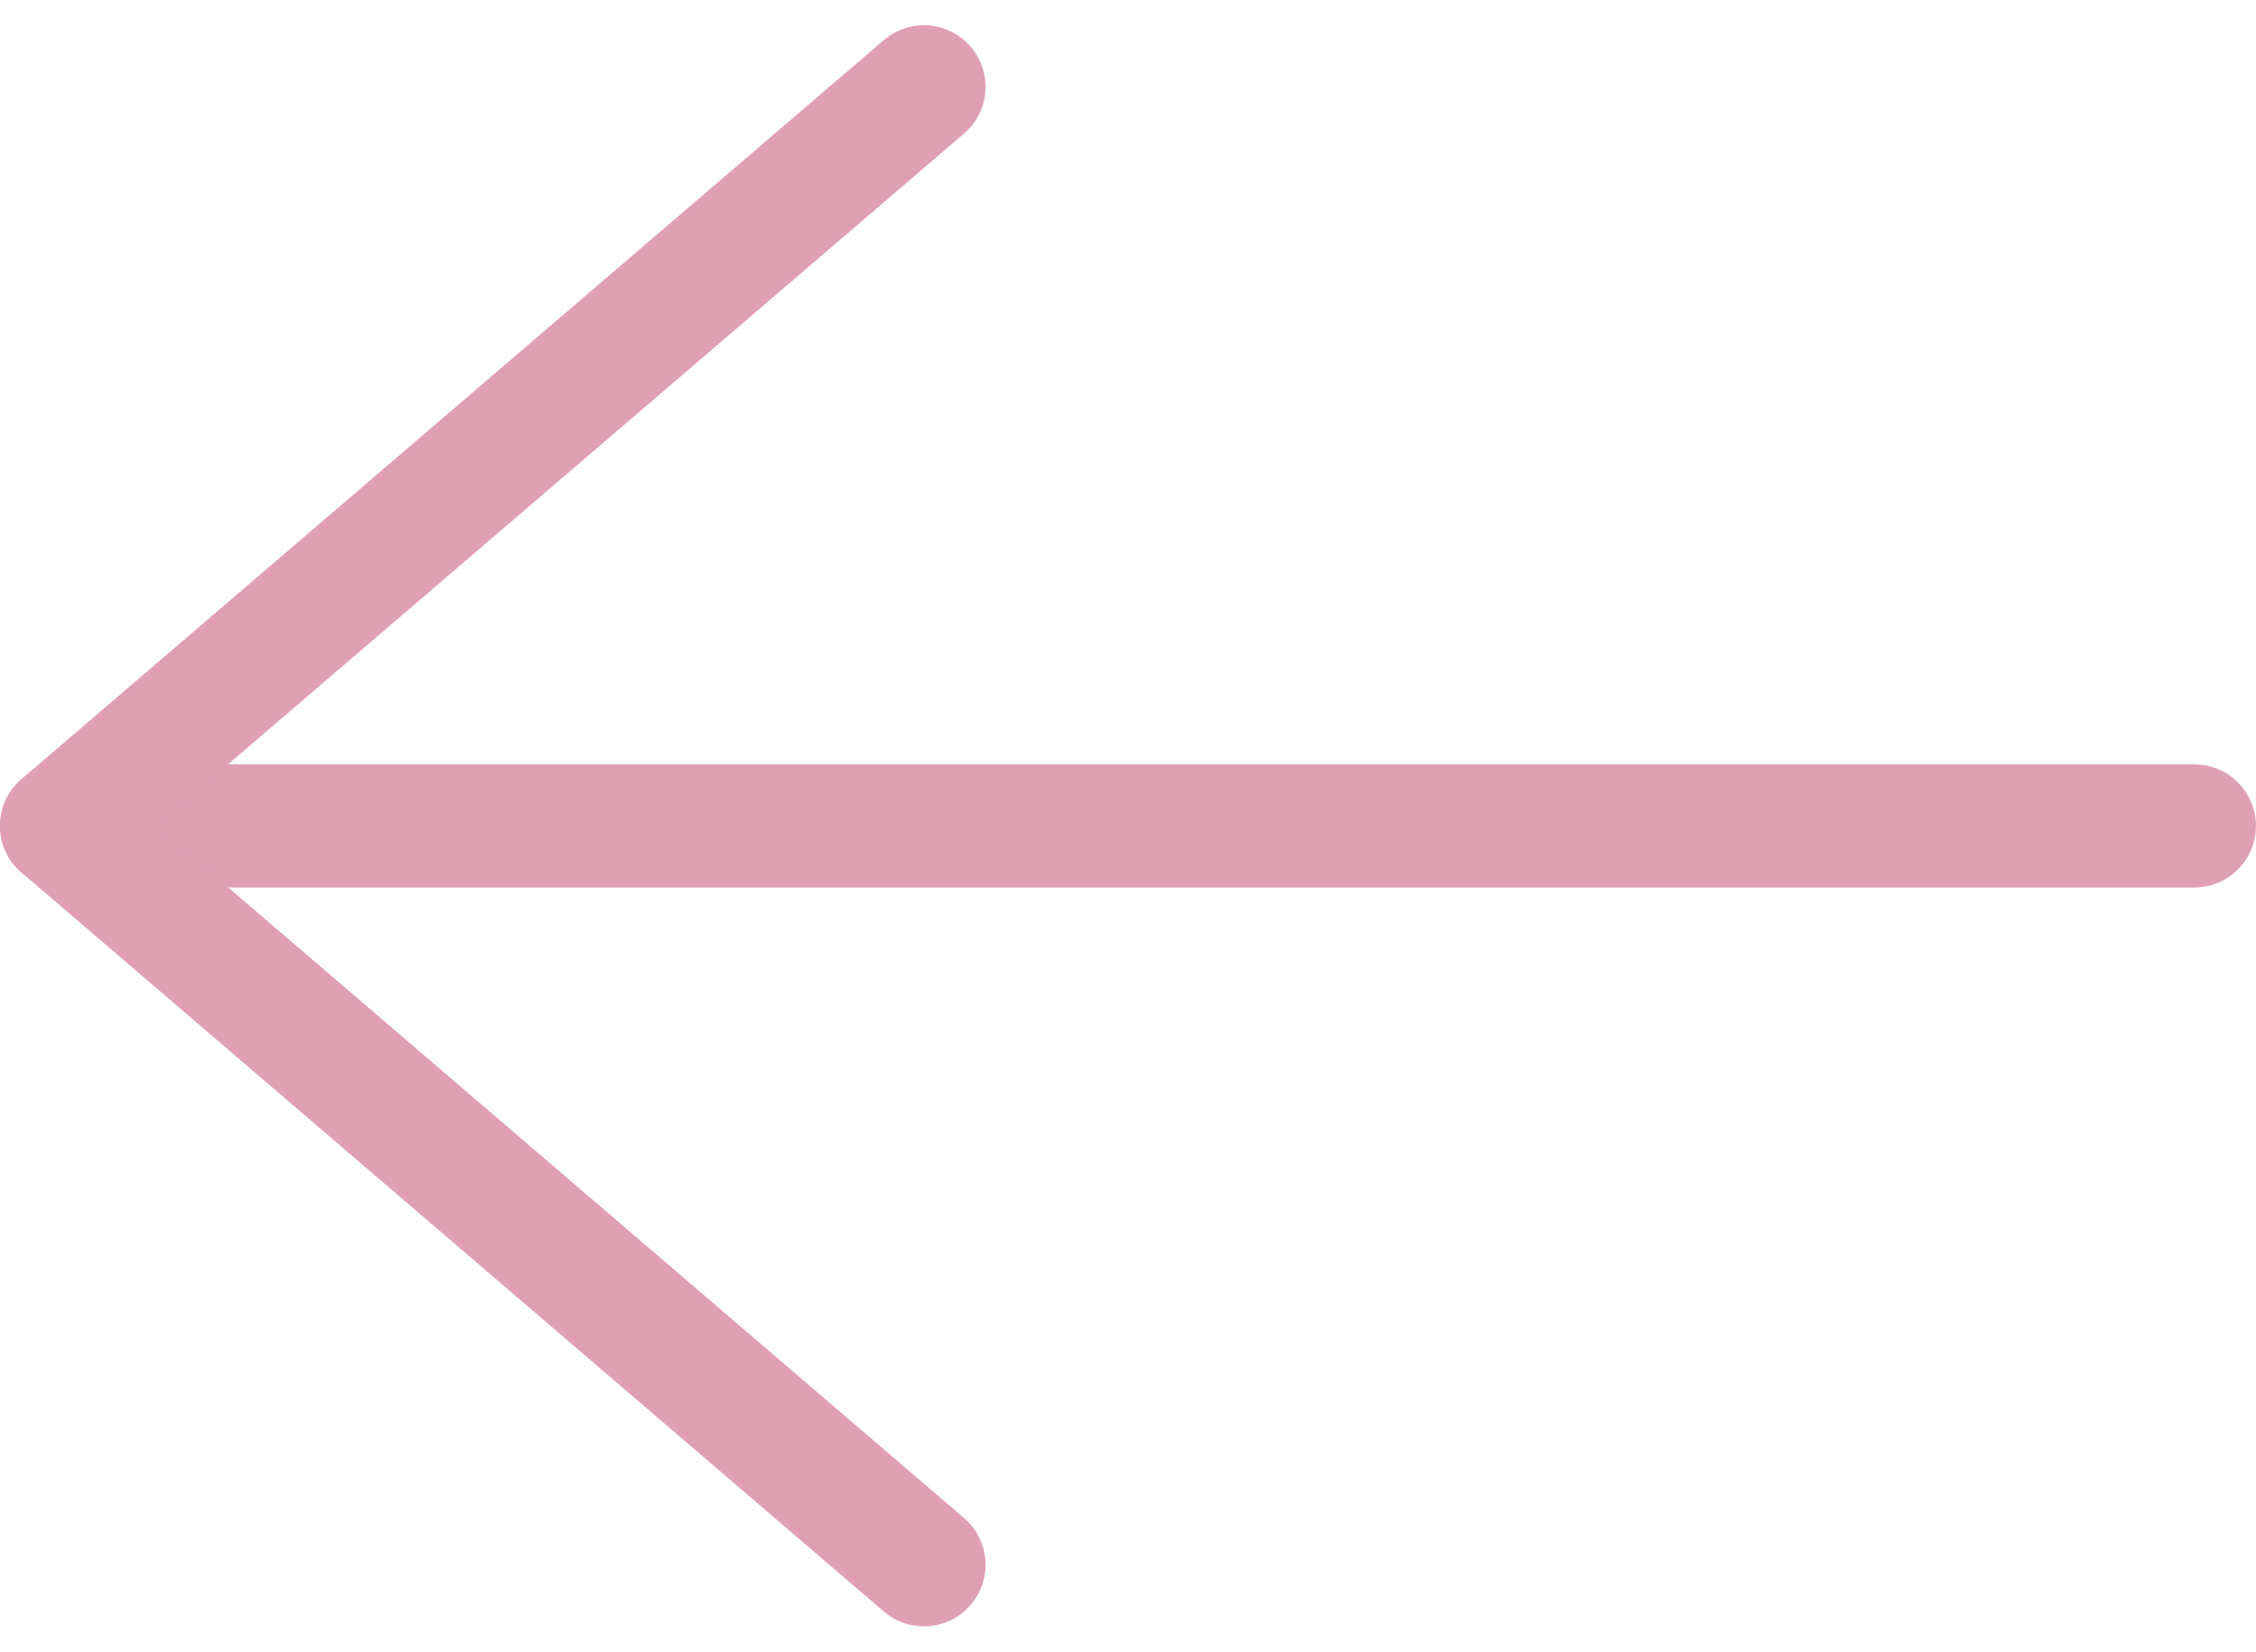
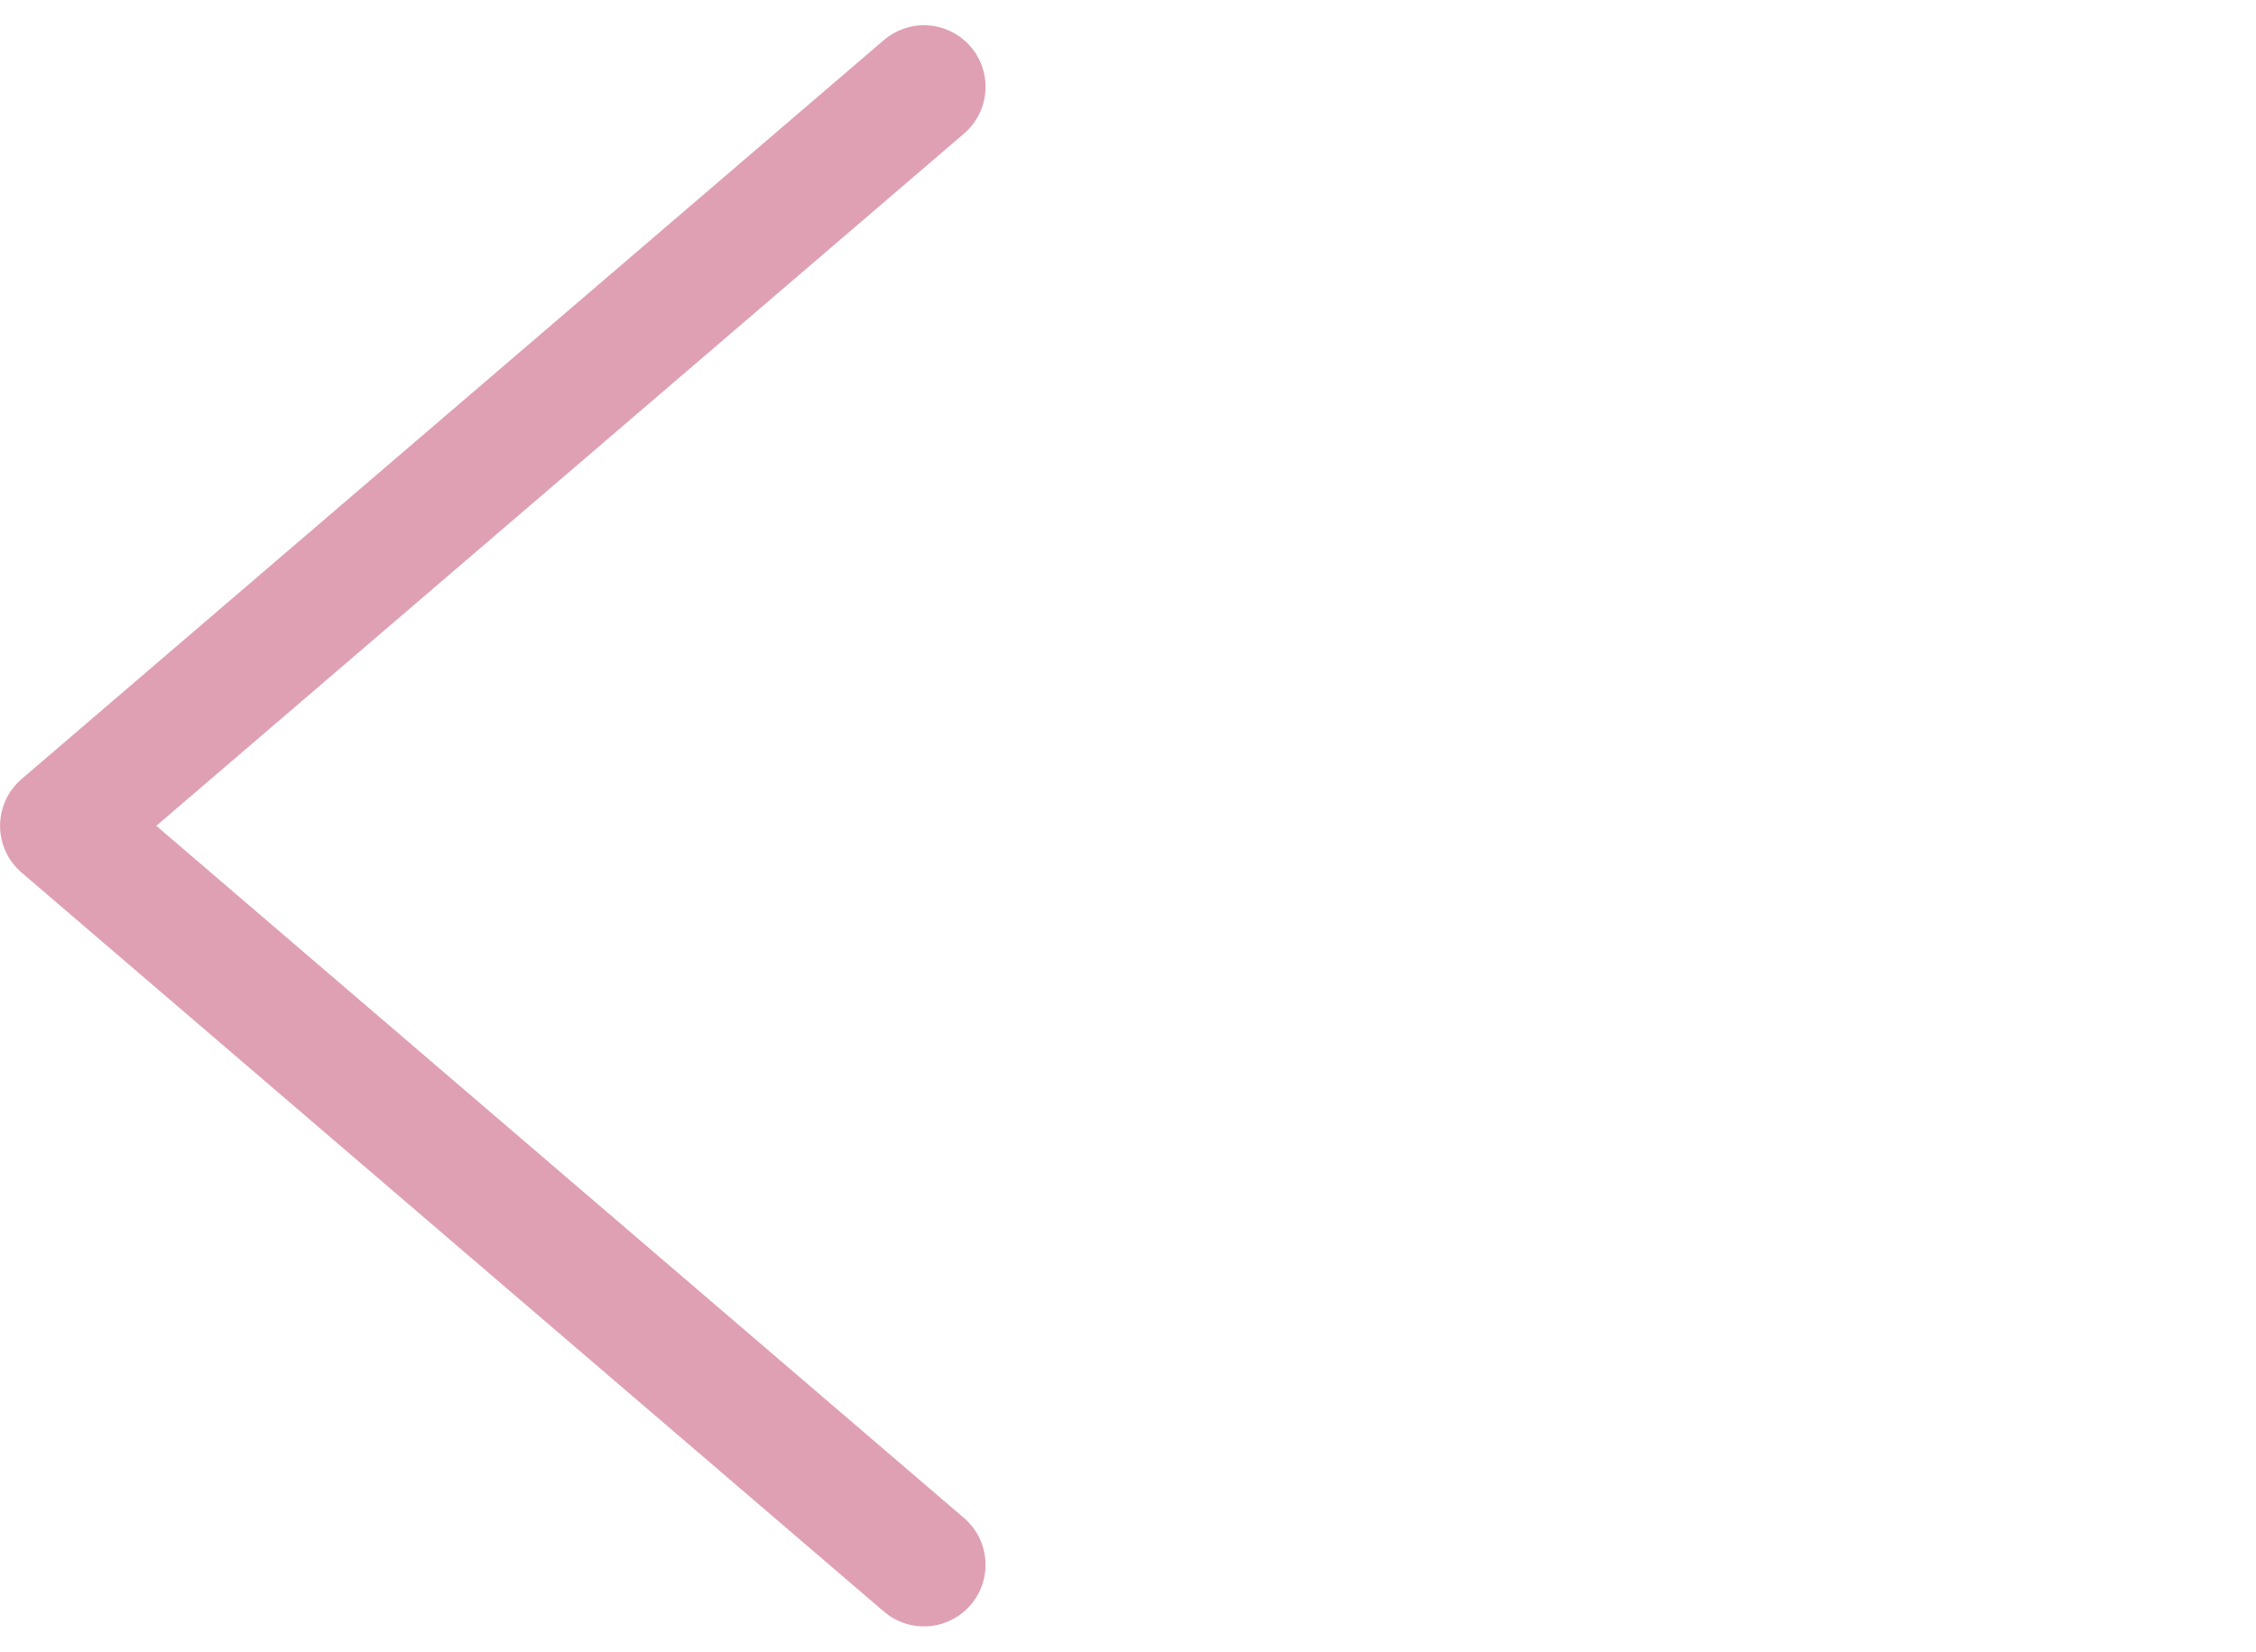
<svg xmlns="http://www.w3.org/2000/svg" width="36.628" height="26.82" viewBox="0 0 36.628 26.82">
  <g id="Group_4438" data-name="Group 4438" transform="translate(1 1.41)">
-     <line id="Line_51" data-name="Line 51" x1="34.627" transform="translate(0 12.002)" fill="none" stroke="#dfa0b4" stroke-linecap="round" stroke-linejoin="round" stroke-width="2" />
    <path id="Path_147" data-name="Path 147" d="M2891.25,1487.353l-14,12,14,12" transform="translate(-2877.249 -1487.353)" fill="none" stroke="#dfa0b4" stroke-linecap="round" stroke-linejoin="round" stroke-width="2" />
  </g>
</svg>